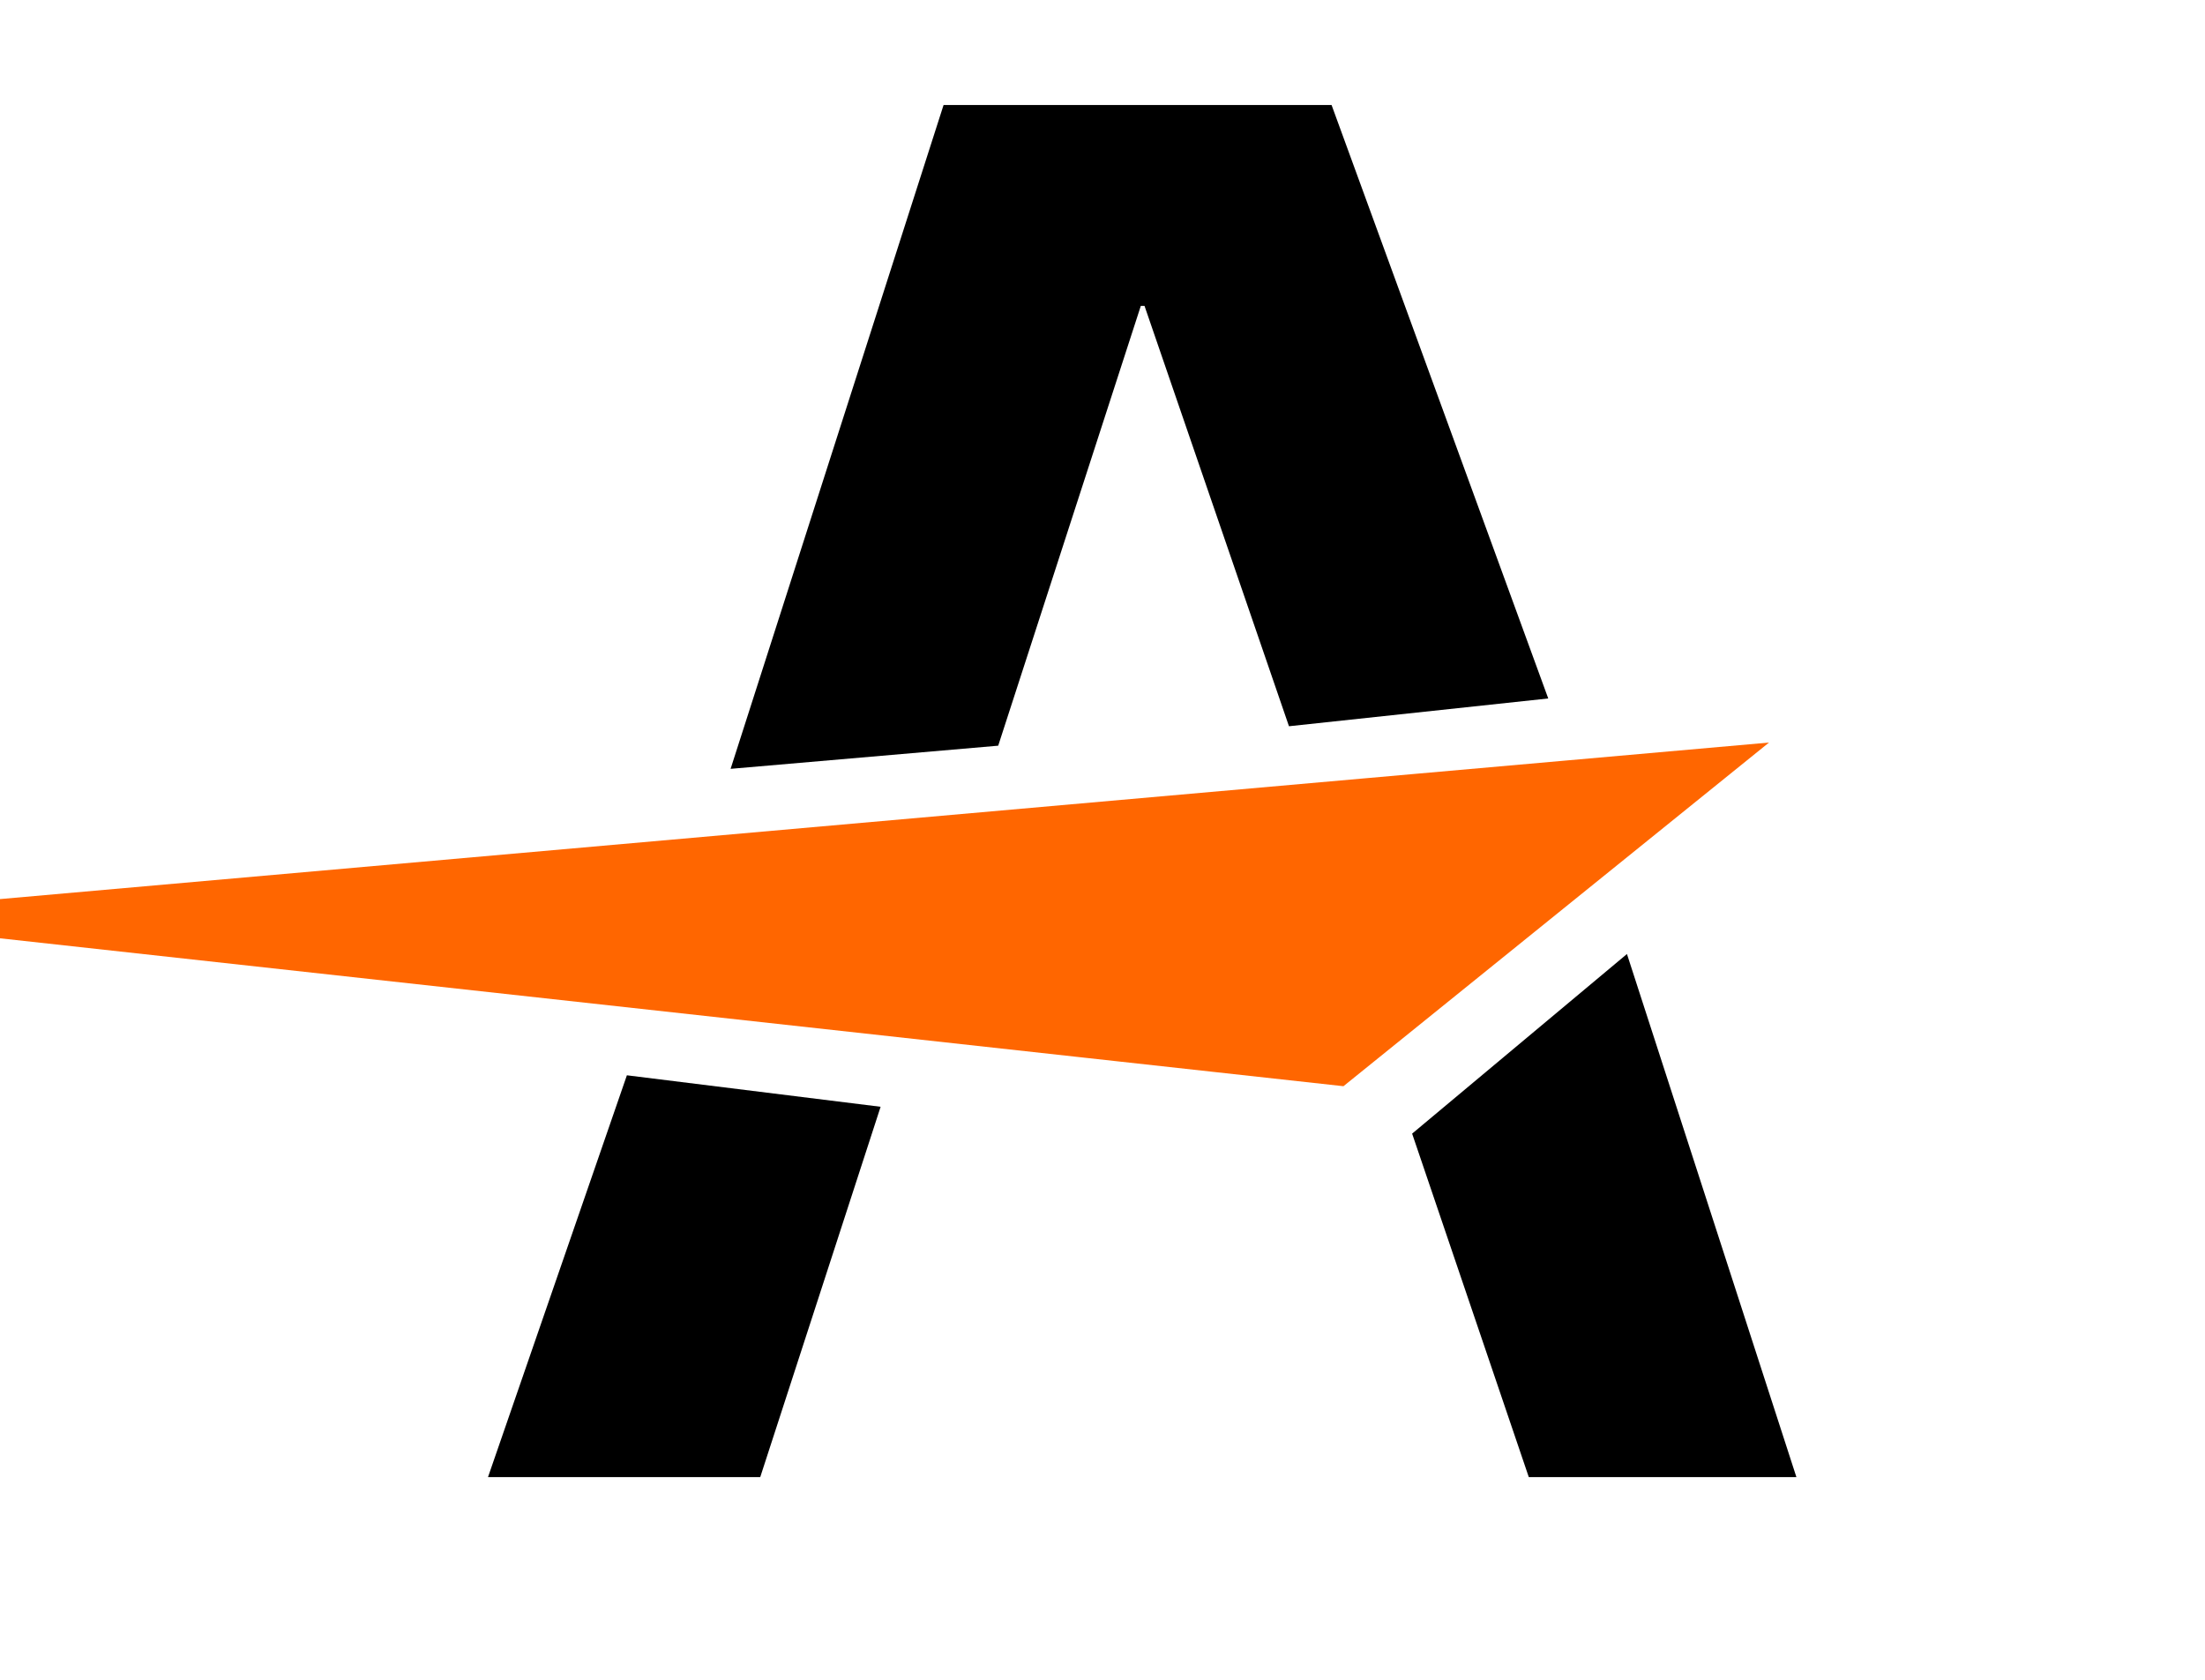
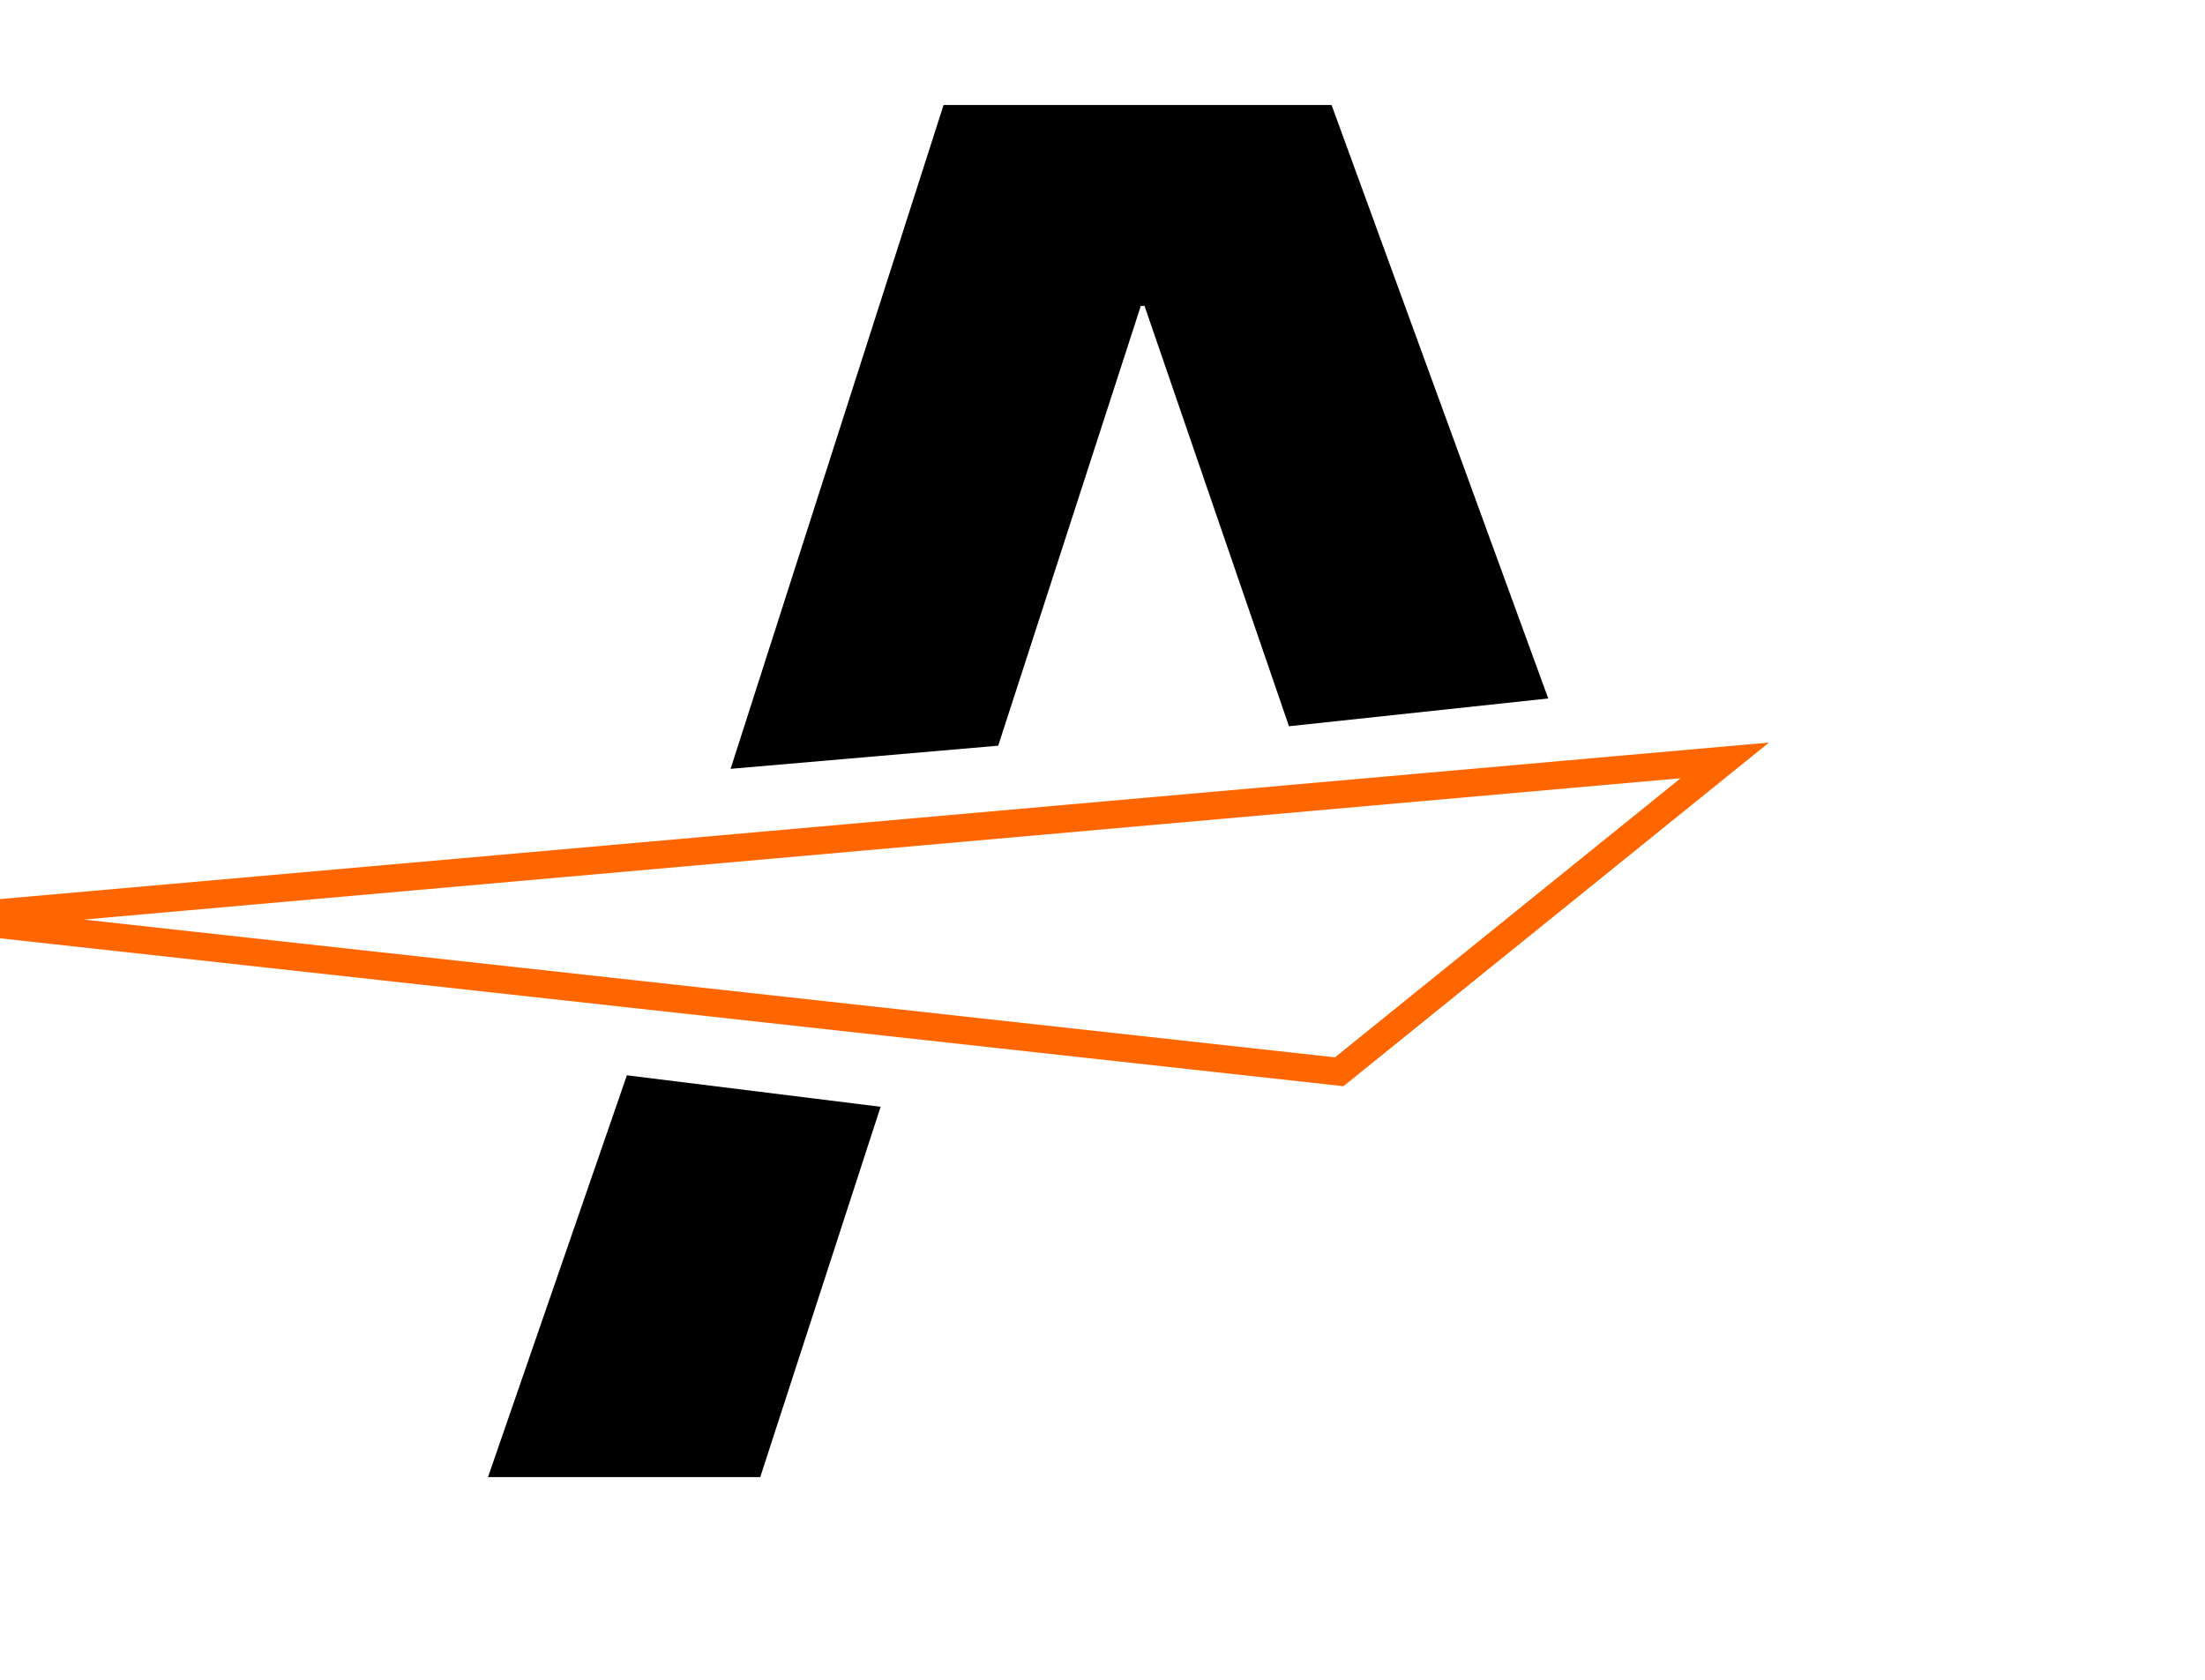
<svg xmlns="http://www.w3.org/2000/svg" width="195.3" height="148.8" viewBox="0 0 238.125 158.75" version="1.2" baseProfile="tiny-ps">
  <title>AdventureTaco</title>
-   <polygon points="152.5,111.1 165.1,148.2 194,148.2 175.7,91.7 " id="lowerRightLeg" fill="#000000" />
  <polygon points="167.2,64.1 143.8,0 101.9,0 78.9,71.7 107.8,69.2 123.2,21.7 123.6,21.7 139.2,67.1 " id="top" fill="#000000" />
  <polygon points="67.7,104.8 52.7,148.2 82.1,148.2 95.1,108.2 " id="lowerLeftLeg" fill="#000000" />
  <path d="M 186.266,70.79 144.627,104.419 -6.144,87.818 Z" id="swooshStroke" stroke-linejoin="miter" stroke-linecap="square" stroke-width="3" stroke="#ff6600" fill="none" />
-   <path d="M 78.04,96.554 C 41.947,92.573 9.531,88.999 6.007,88.613 2.482,88.226 -0.45,87.892 -0.508,87.87 -0.567,87.848 -0.444,87.826 -0.235,87.822 -0.027,87.817 1.999,87.647 4.267,87.443 21.387,85.907 184.434,71.503 184.453,71.525 c 0.013,0.015 -8.949,7.273 -19.915,16.129 -19.391,15.659 -19.952,16.102 -20.406,16.12 -0.257,0.01 -29.998,-3.239 -66.091,-7.22 z" id="swooshFill" stroke-width="0" stroke="#ff6600" fill="#ff6600" />
</svg>